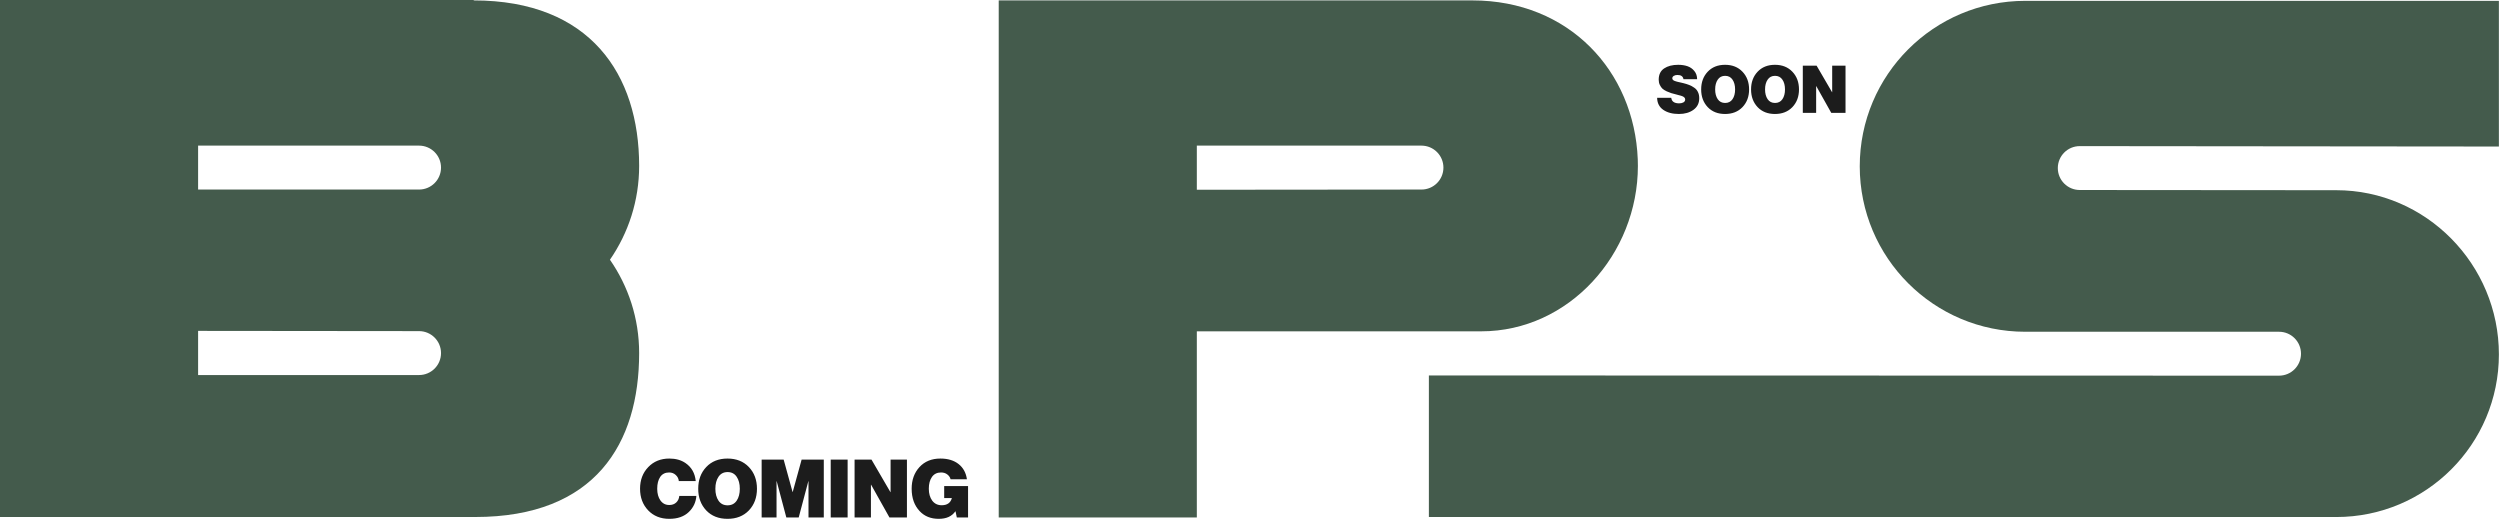
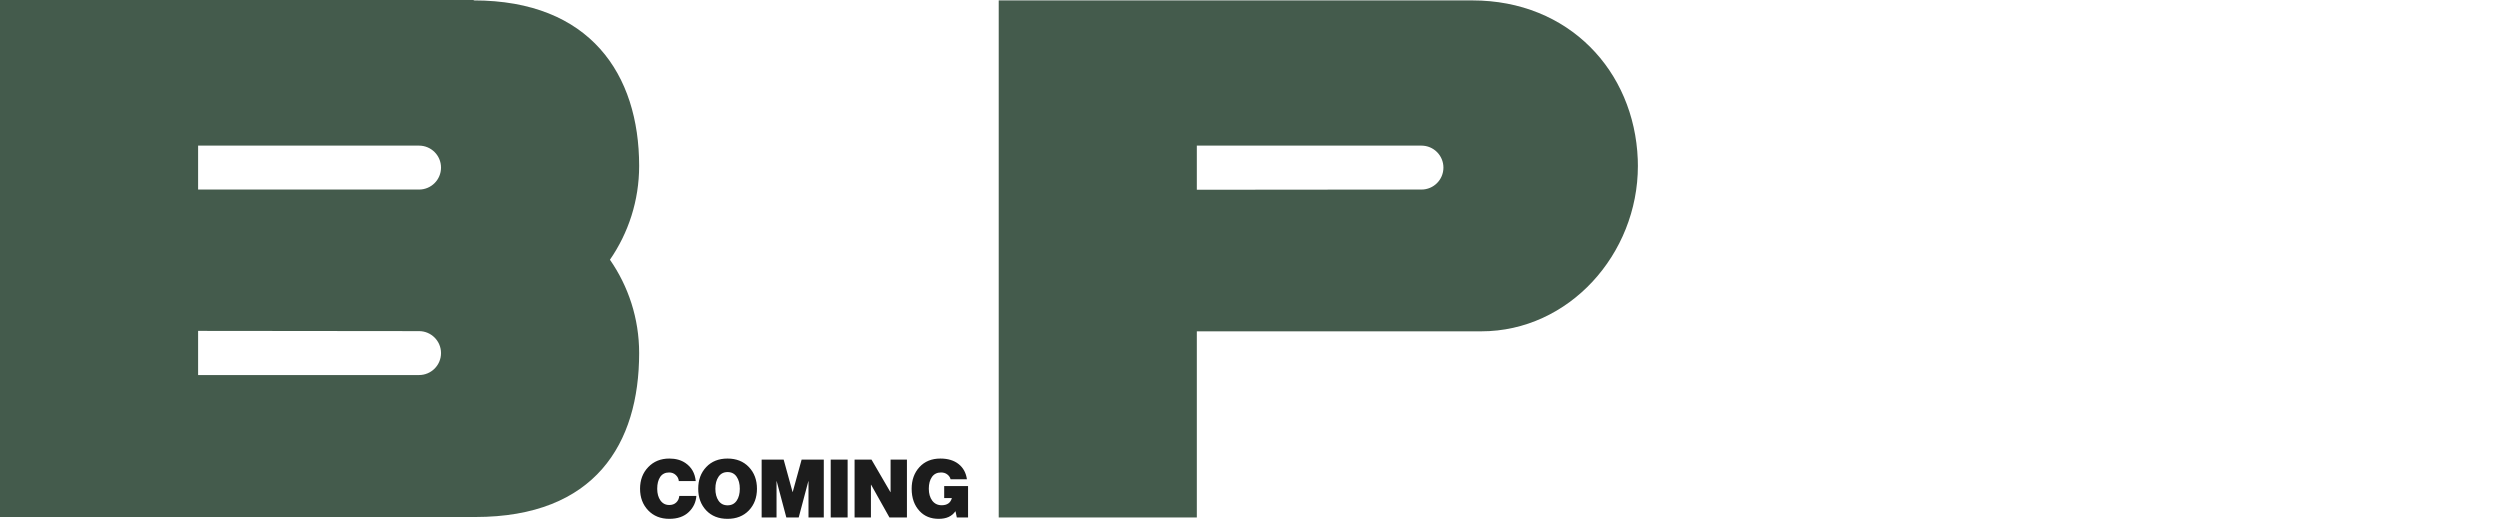
<svg xmlns="http://www.w3.org/2000/svg" width="1174" height="246" viewBox="0 0 1174 246" fill="none">
-   <path d="M1173.49 0.398H951.041C908.127 0.398 873.338 35.187 873.338 78.091C873.338 121.005 908.127 155.794 951.041 155.794H1070.24C1075.94 155.794 1080.55 160.405 1080.55 166.103C1080.55 171.801 1075.94 176.411 1070.24 176.411L671 176.314V242.796H1097.1C1139.28 242.796 1173.48 208.599 1173.48 166.413C1173.48 124.228 1139.28 89.322 1097.1 89.322L976.657 89.225C970.969 89.225 966.349 84.614 966.349 78.926C966.349 73.238 970.959 68.617 976.657 68.617C977.327 68.617 1173.48 68.812 1173.48 68.812V0.398H1173.49Z" fill="#445B4C" />
-   <path d="M788.415 53.527C785.397 53.527 782.948 52.876 781.068 51.574C779.187 50.272 778.226 48.391 778.185 45.932H784.819C785.025 47.668 786.265 48.536 788.539 48.536C789.283 48.536 789.934 48.391 790.492 48.102C791.07 47.792 791.36 47.327 791.36 46.707C791.36 46.025 790.874 45.498 789.903 45.126C789.469 44.961 788.549 44.702 787.144 44.351C786.193 44.124 785.418 43.917 784.819 43.731C784.219 43.545 783.506 43.266 782.68 42.894C781.853 42.501 781.192 42.088 780.696 41.654C780.22 41.199 779.807 40.61 779.456 39.887C779.104 39.164 778.929 38.347 778.929 37.438C778.929 35.041 779.776 33.274 781.471 32.137C783.165 31 785.366 30.432 788.074 30.432C789.686 30.432 791.132 30.649 792.414 31.083C793.695 31.517 794.77 32.261 795.638 33.315C796.506 34.348 796.95 35.64 796.971 37.19H790.554C790.347 35.867 789.407 35.206 787.733 35.206C787.03 35.206 786.451 35.351 785.997 35.64C785.542 35.929 785.315 36.301 785.315 36.756C785.315 36.901 785.335 37.035 785.377 37.159C785.418 37.262 785.49 37.366 785.594 37.469C785.697 37.572 785.8 37.665 785.904 37.748C786.028 37.831 786.193 37.913 786.4 37.996C786.606 38.058 786.792 38.12 786.958 38.182C787.144 38.244 787.392 38.316 787.702 38.399C788.012 38.461 788.28 38.523 788.508 38.585C788.756 38.647 789.076 38.719 789.469 38.802C789.861 38.885 790.213 38.967 790.523 39.05C791.597 39.319 792.517 39.608 793.282 39.918C794.046 40.207 794.811 40.621 795.576 41.158C796.361 41.675 796.95 42.357 797.343 43.204C797.756 44.031 797.963 45.002 797.963 46.118C797.963 48.453 797.053 50.272 795.235 51.574C793.437 52.876 791.163 53.527 788.415 53.527ZM818.274 50.303C816.207 52.452 813.479 53.527 810.09 53.527C806.7 53.527 803.983 52.452 801.937 50.303C799.891 48.133 798.868 45.364 798.868 41.995C798.868 38.626 799.891 35.857 801.937 33.687C803.983 31.517 806.7 30.432 810.09 30.432C813.479 30.432 816.207 31.517 818.274 33.687C820.341 35.857 821.374 38.626 821.374 41.995C821.374 45.364 820.341 48.133 818.274 50.303ZM806.649 46.583C807.455 47.761 808.612 48.35 810.121 48.35C811.629 48.35 812.787 47.761 813.593 46.583C814.399 45.405 814.802 43.876 814.802 41.995C814.802 40.114 814.399 38.585 813.593 37.407C812.787 36.208 811.629 35.609 810.121 35.609C808.612 35.609 807.455 36.208 806.649 37.407C805.843 38.585 805.44 40.114 805.44 41.995C805.44 43.876 805.843 45.405 806.649 46.583ZM841.705 50.303C839.639 52.452 836.911 53.527 833.521 53.527C830.132 53.527 827.414 52.452 825.368 50.303C823.322 48.133 822.299 45.364 822.299 41.995C822.299 38.626 823.322 35.857 825.368 33.687C827.414 31.517 830.132 30.432 833.521 30.432C836.911 30.432 839.639 31.517 841.705 33.687C843.772 35.857 844.805 38.626 844.805 41.995C844.805 45.364 843.772 48.133 841.705 50.303ZM830.08 46.583C830.886 47.761 832.044 48.35 833.552 48.35C835.061 48.35 836.218 47.761 837.024 46.583C837.83 45.405 838.233 43.876 838.233 41.995C838.233 40.114 837.83 38.585 837.024 37.407C836.218 36.208 835.061 35.609 833.552 35.609C832.044 35.609 830.886 36.208 830.08 37.407C829.274 38.585 828.871 40.114 828.871 41.995C828.871 43.876 829.274 45.405 830.08 46.583ZM846.599 53V30.835H853.078L860.332 43.297H860.394V30.835H866.656V53H859.96L852.923 40.445H852.861V53H846.599Z" fill="#1C1C1C" />
  <path d="M314.326 243.646C310.222 243.646 306.903 242.316 304.37 239.656C301.837 236.996 300.57 233.614 300.57 229.51C300.57 225.406 301.849 222.024 304.408 219.364C306.967 216.679 310.273 215.336 314.326 215.336C317.341 215.336 319.874 216.045 321.926 217.464C324.763 219.415 326.359 222.227 326.714 225.9H318.772C318.671 224.785 318.189 223.835 317.328 223.05C316.492 222.265 315.453 221.872 314.212 221.872C312.388 221.872 310.995 222.569 310.032 223.962C309.095 225.355 308.626 227.205 308.626 229.51C308.626 231.765 309.133 233.601 310.146 235.02C311.159 236.439 312.54 237.148 314.288 237.148C315.631 237.148 316.72 236.755 317.556 235.97C318.392 235.185 318.873 234.159 319 232.892H327.018C326.79 235.856 325.612 238.364 323.484 240.416C321.255 242.569 318.202 243.646 314.326 243.646ZM351.671 239.694C349.137 242.329 345.793 243.646 341.639 243.646C337.484 243.646 334.153 242.329 331.645 239.694C329.137 237.034 327.883 233.639 327.883 229.51C327.883 225.381 329.137 221.986 331.645 219.326C334.153 216.666 337.484 215.336 341.639 215.336C345.793 215.336 349.137 216.666 351.671 219.326C354.204 221.986 355.471 225.381 355.471 229.51C355.471 233.639 354.204 237.034 351.671 239.694ZM337.421 235.134C338.409 236.578 339.827 237.3 341.677 237.3C343.526 237.3 344.945 236.578 345.933 235.134C346.921 233.69 347.415 231.815 347.415 229.51C347.415 227.205 346.921 225.33 345.933 223.886C344.945 222.417 343.526 221.682 341.677 221.682C339.827 221.682 338.409 222.417 337.421 223.886C336.433 225.33 335.939 227.205 335.939 229.51C335.939 231.815 336.433 233.69 337.421 235.134ZM357.669 243V215.83H368.005L372.185 231.03H372.261L376.441 215.83H386.853V243H379.671V225.976H379.595L375.073 243H369.259L364.737 225.976H364.661V243H357.669ZM390.103 243V215.83H398.045V243H390.103ZM401.31 243V215.83H409.252L418.144 231.106H418.22V215.83H425.896V243H417.688L409.062 227.61H408.986V243H401.31ZM449.319 243L448.711 240.112H448.635C447.014 242.468 444.417 243.646 440.845 243.646C437.121 243.646 434.132 242.443 431.877 240.036C429.369 237.376 428.115 233.867 428.115 229.51C428.115 225.406 429.331 222.024 431.763 219.364C434.22 216.679 437.501 215.336 441.605 215.336C445.126 215.336 447.976 216.197 450.155 217.92C452.334 219.643 453.638 222.024 454.069 225.064H446.393C446.165 224.152 445.646 223.392 444.835 222.784C444.05 222.176 443.074 221.872 441.909 221.872C440.06 221.872 438.641 222.569 437.653 223.962C436.665 225.355 436.171 227.205 436.171 229.51C436.171 231.79 436.703 233.652 437.767 235.096C438.856 236.54 440.338 237.262 442.213 237.262C444.797 237.262 446.393 236.135 447.001 233.88H443.391V228.256H454.601V243H449.319Z" fill="#1C1C1C" />
  <path d="M562.03 89.108V68.384H667.523C673.221 68.394 677.832 73.005 677.832 78.703C677.832 84.401 673.221 89.011 667.523 89.011L562.03 89.108ZM469 0.204V243H562.03V155.59H695.605C736.752 155.59 769.154 119.384 769.154 77.897C769.154 76.907 769.095 74.83 769.095 74.83C767.464 33.333 736.742 0.194 691.451 0.194H469V0.204Z" fill="#445B4C" />
  <path d="M93.03 176.12V155.386L196.796 155.493C202.484 155.503 207.104 160.114 207.104 165.811C207.104 171.509 202.493 176.12 196.796 176.12H93.03ZM93.03 89.011V68.384H196.796C202.484 68.394 207.104 73.005 207.104 78.703C207.104 84.401 202.493 89.011 196.796 89.011H93.03ZM222.451 0H0V242.786H222.451L222.48 242.767C222.703 242.767 222.936 242.786 223.169 242.786C279.478 242.786 300.144 208.317 300.144 165.802C300.144 149.504 295.067 134.41 286.428 121.966C295.077 109.444 300.144 94.253 300.144 77.887C300.144 34.983 277.158 0.194 222.451 0.194V0Z" fill="#445B4C" />
</svg>